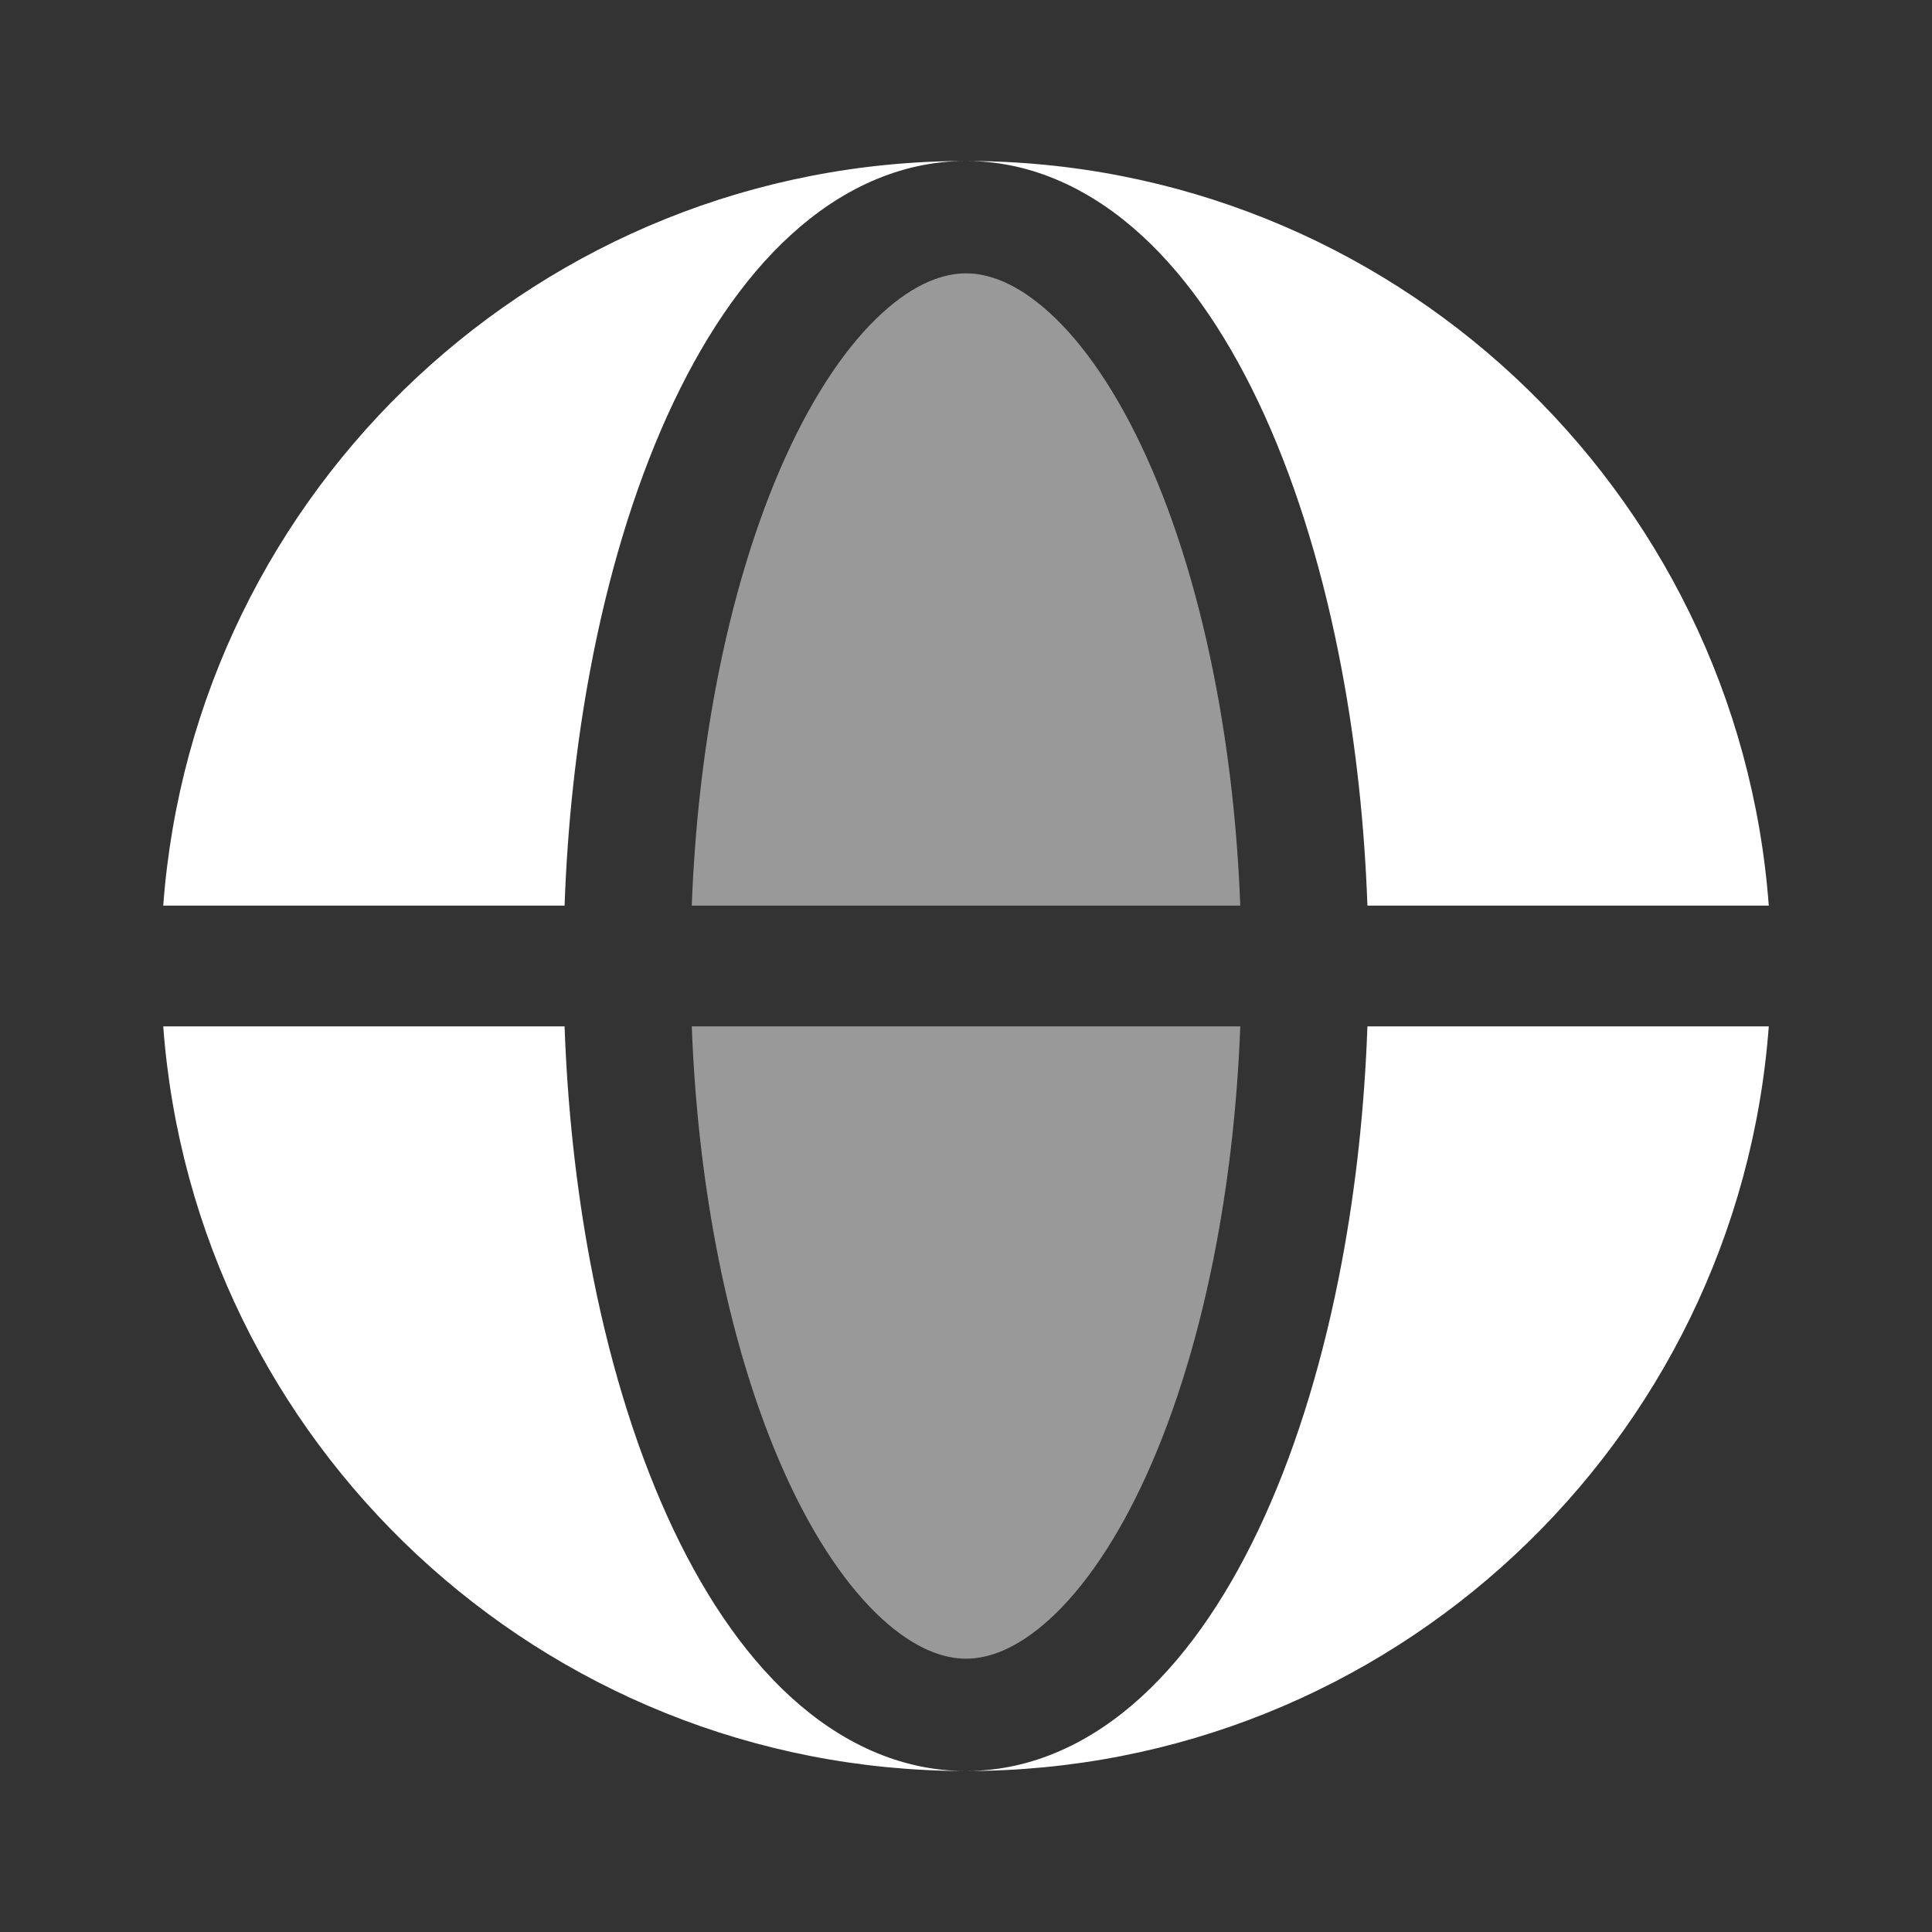
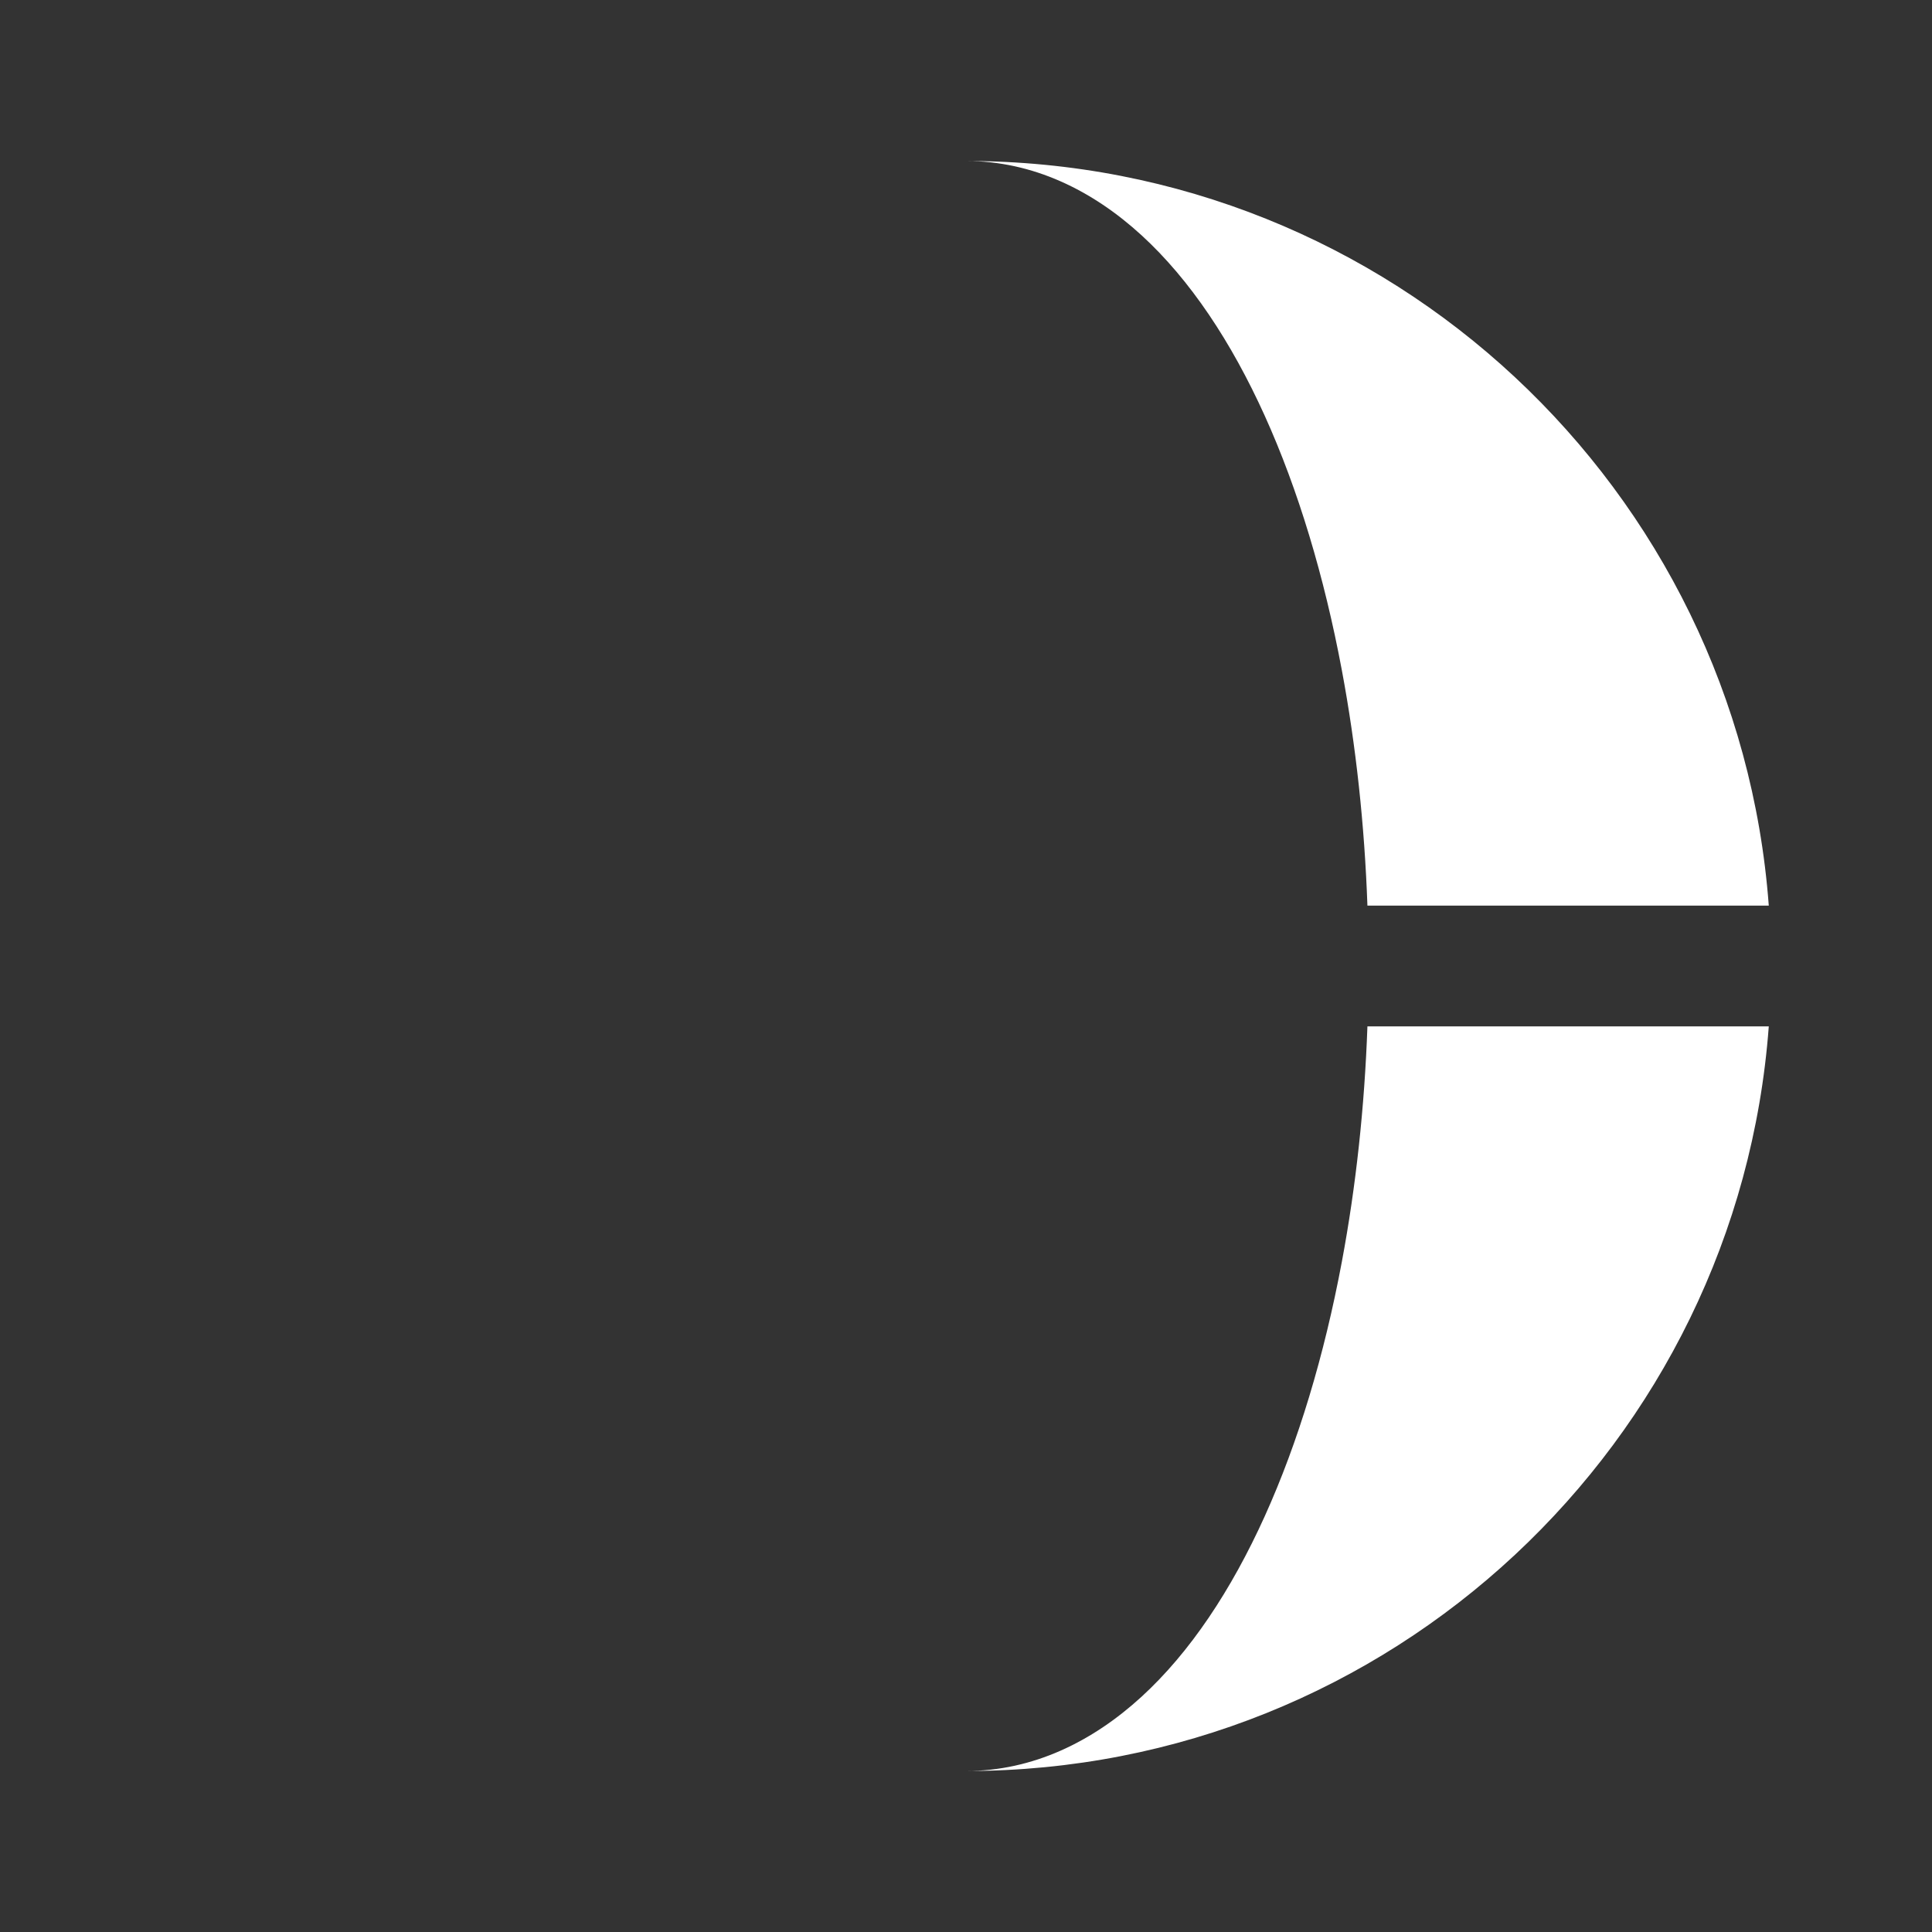
<svg xmlns="http://www.w3.org/2000/svg" width="85" height="85" viewBox="0 0 85 85" fill="none">
  <rect x="0" y="0" width="85" height="85" fill="#333333" stroke="none" />
-   <path fill-rule="evenodd" clip-rule="evenodd" d="M7.182 39.844C8.54 21.524 23.834 7.083 42.5 7.083C39.558 7.083 36.938 8.373 34.782 10.346C32.638 12.308 30.825 15.048 29.36 18.286C27.885 21.544 26.74 25.354 25.965 29.488C25.343 32.803 24.965 36.297 24.839 39.844H7.182ZM7.182 45.156H24.839C24.965 48.703 25.343 52.197 25.965 55.512C26.74 59.646 27.885 63.456 29.36 66.714C30.825 69.952 32.638 72.692 34.782 74.654C36.938 76.627 39.558 77.917 42.5 77.917C23.834 77.917 8.54 63.476 7.182 45.156Z" fill="white" />
  <path d="M42.5 7.083C45.443 7.083 48.063 8.373 50.218 10.346C52.363 12.308 54.175 15.048 55.641 18.286C57.115 21.544 58.261 25.354 59.036 29.488C59.657 32.803 60.035 36.297 60.161 39.844H77.819C76.46 21.524 61.167 7.083 42.5 7.083Z" fill="white" />
  <path d="M59.036 55.512C58.261 59.646 57.115 63.456 55.641 66.714C54.175 69.952 52.363 72.692 50.218 74.654C48.063 76.627 45.443 77.917 42.5 77.917C61.167 77.917 76.46 63.476 77.819 45.156H60.161C60.035 48.703 59.657 52.197 59.036 55.512Z" fill="white" />
  <g opacity="0.5">
-     <path d="M42.501 12.026C41.527 12.026 40.269 12.44 38.805 13.779C37.331 15.128 35.856 17.242 34.552 20.122C33.257 22.983 32.206 26.437 31.482 30.297C30.912 33.336 30.559 36.558 30.435 39.844H54.567C54.443 36.558 54.089 33.336 53.519 30.297C52.796 26.437 51.744 22.983 50.449 20.122C49.146 17.242 47.67 15.128 46.196 13.779C44.733 12.44 43.475 12.026 42.501 12.026Z" fill="white" />
-     <path d="M31.482 54.705C32.206 58.564 33.257 62.018 34.552 64.879C35.856 67.759 37.331 69.873 38.805 71.222C40.269 72.561 41.527 72.975 42.501 72.975C43.475 72.975 44.733 72.561 46.196 71.222C47.67 69.873 49.146 67.759 50.449 64.879C51.744 62.018 52.796 58.564 53.519 54.705C54.089 51.665 54.443 48.443 54.567 45.157H30.435C30.559 48.443 30.912 51.665 31.482 54.705Z" fill="white" />
-   </g>
+     </g>
</svg>